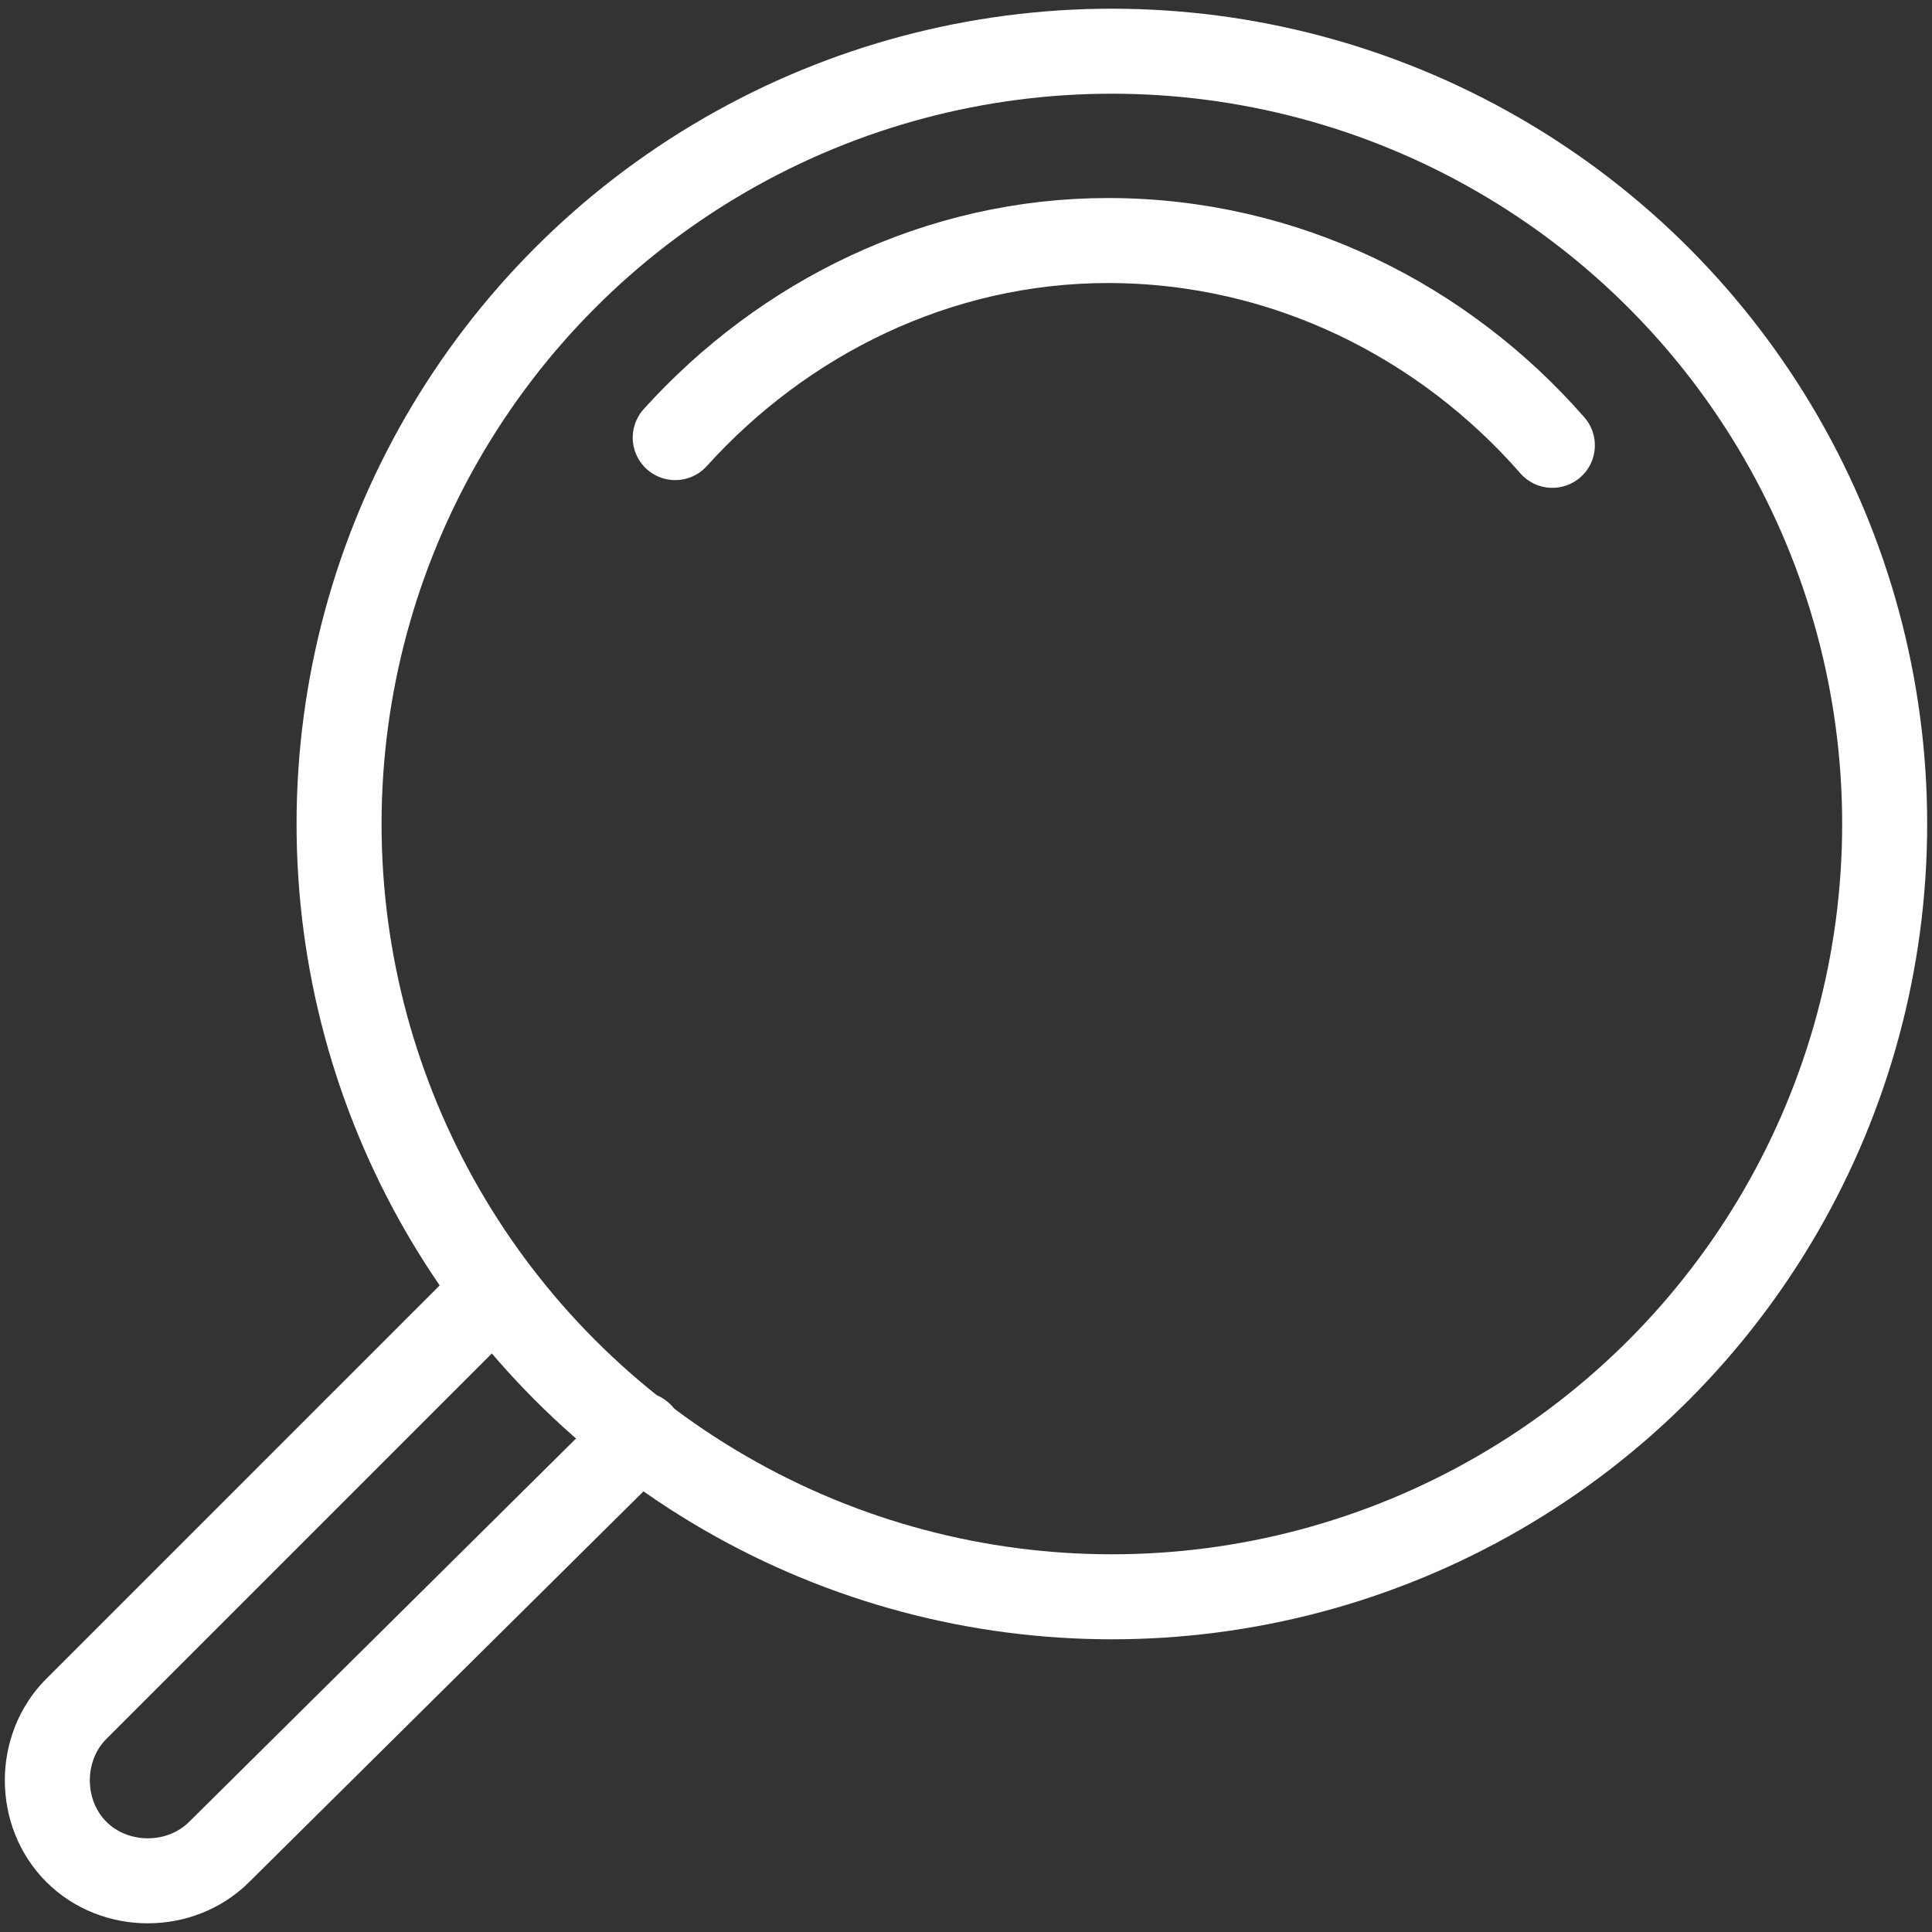
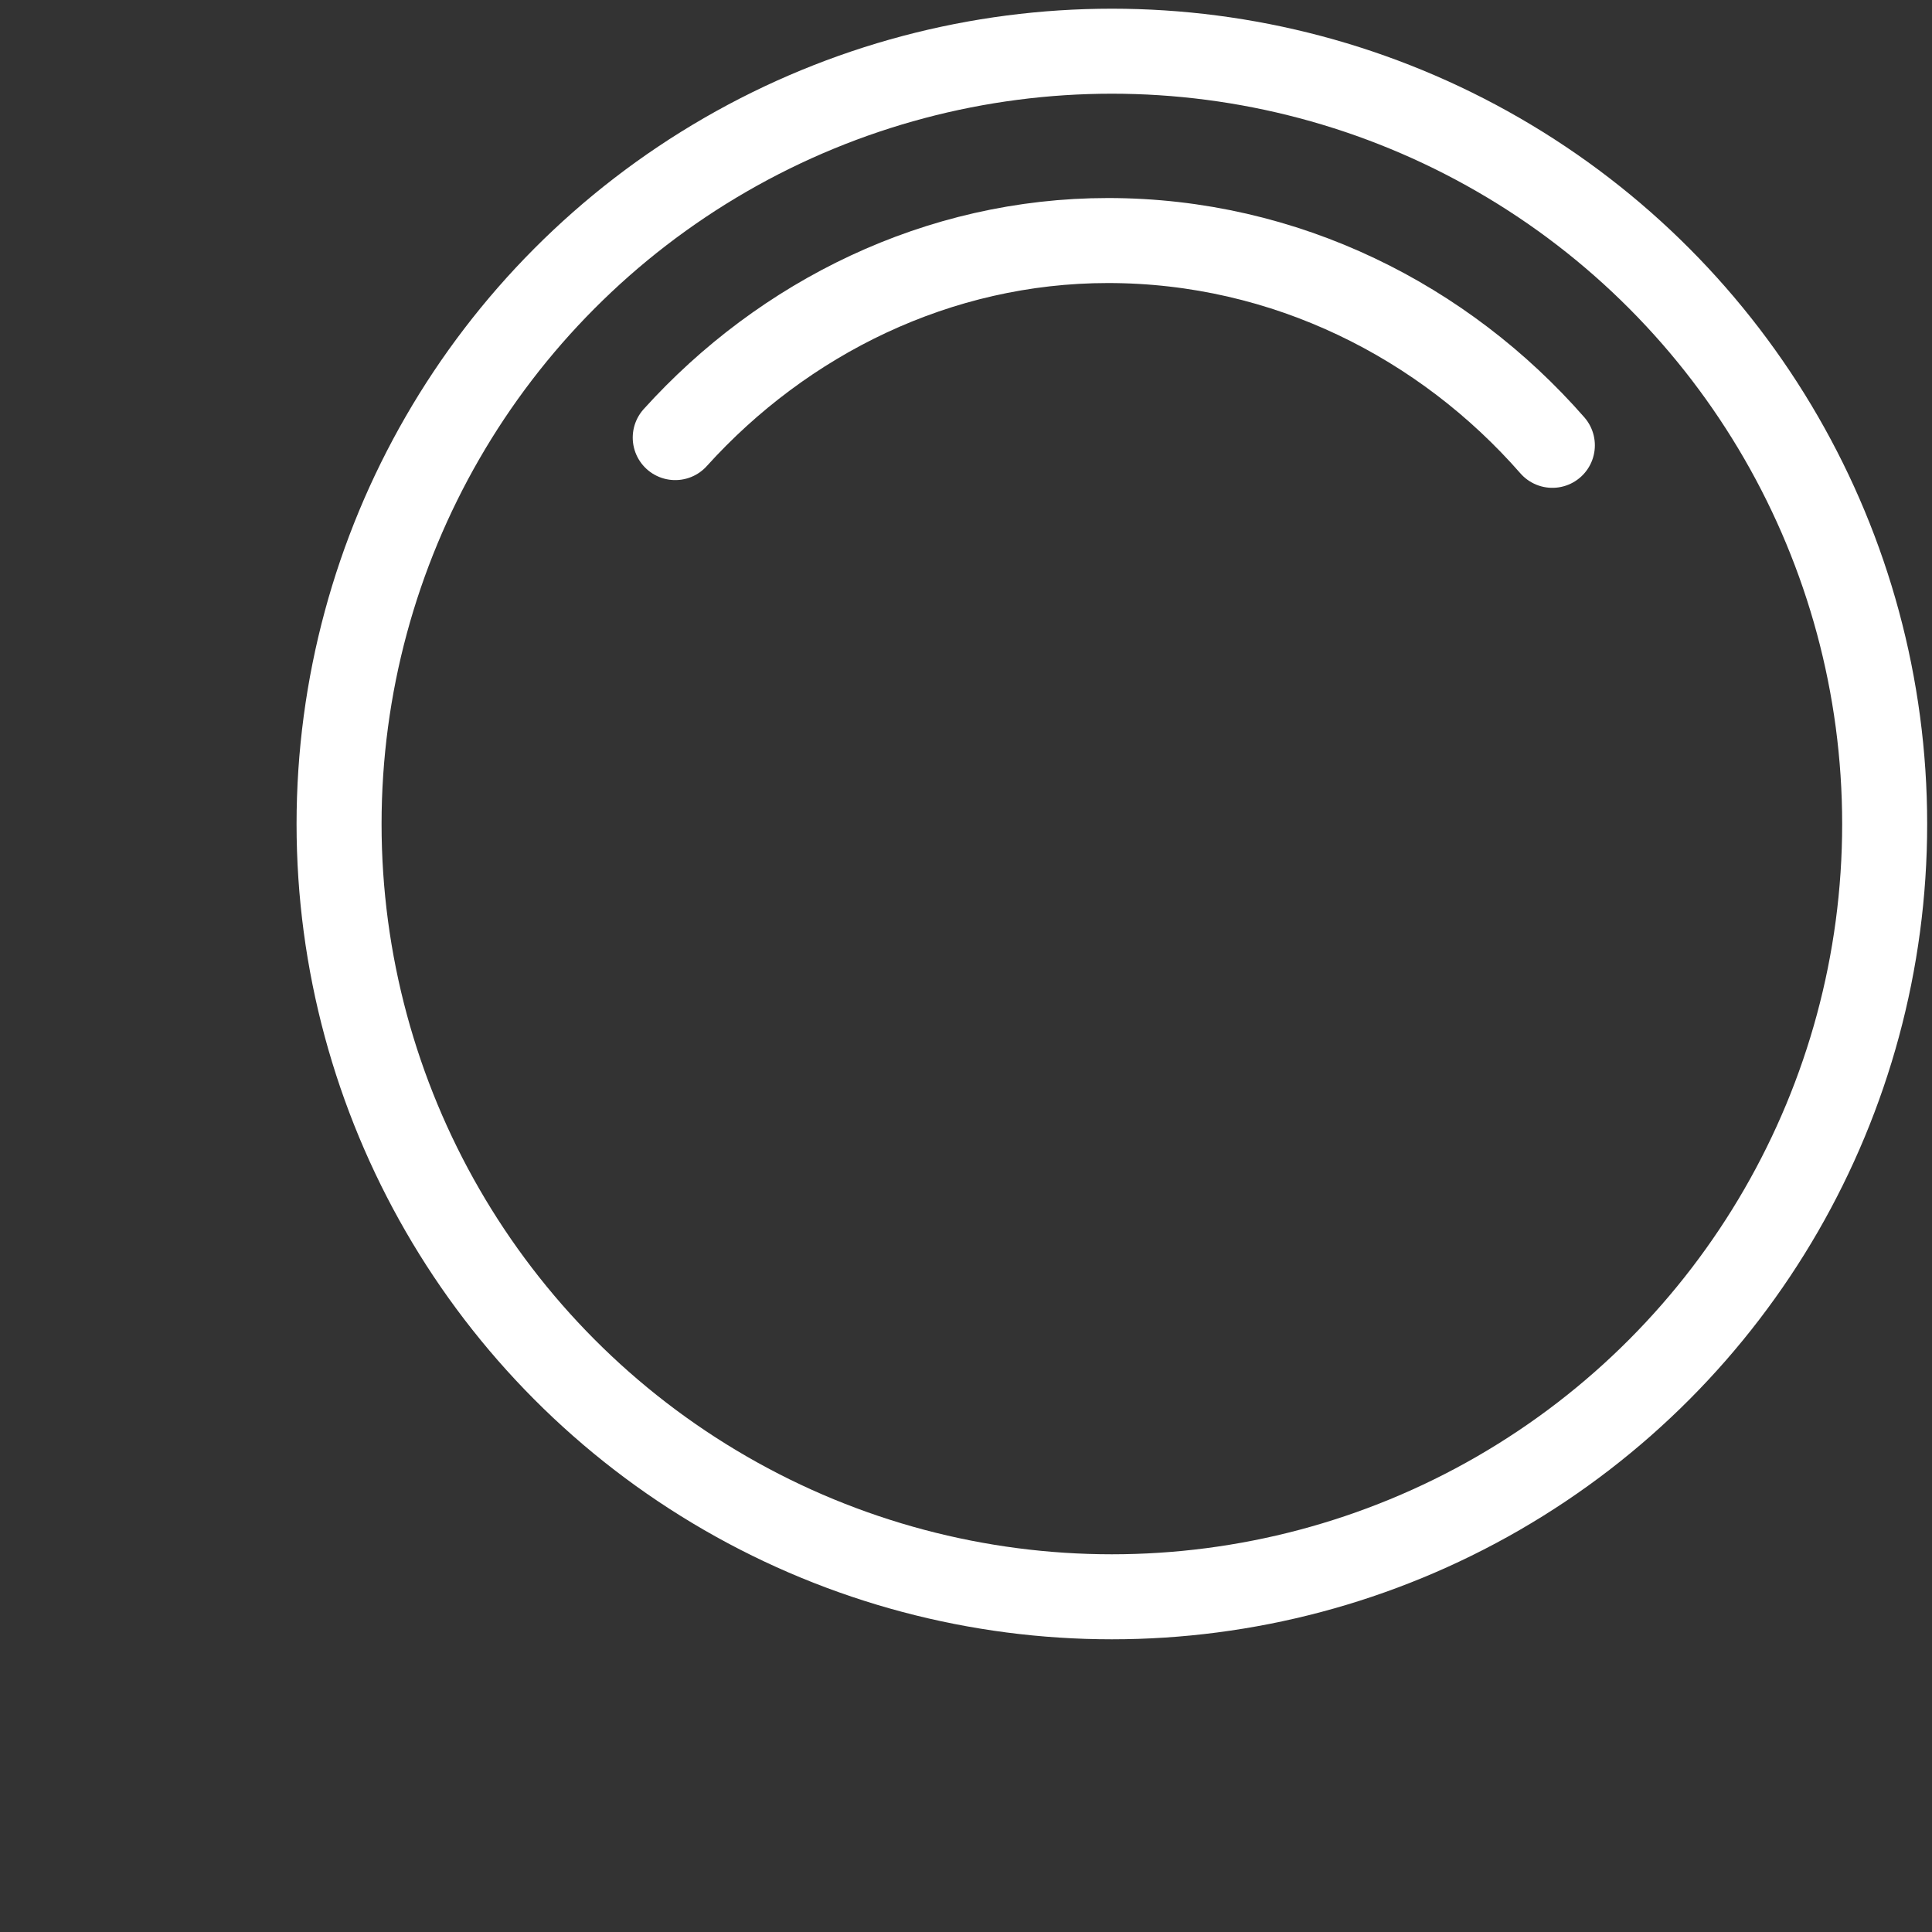
<svg xmlns="http://www.w3.org/2000/svg" id="eh05r3OmonD1" viewBox="0 0 50 50" shape-rendering="geometricPrecision" text-rendering="geometricPrecision">
  <rect x="0" y="0" width="50" height="50" fill="#333333" stroke="none" />
  <style>#eh05r3OmonD4_tr {animation: eh05r3OmonD4_tr__tr 3000ms linear infinite normal forwards}@keyframes eh05r3OmonD4_tr__tr { 0% {transform: translate(28.85px,21.3px) rotate(0deg)} 100% {transform: translate(28.85px,21.3px) rotate(360deg)}}</style>
  <g id="eh05r3OmonD2" transform="matrix(1 0 0 1 -0.025 0.025)">
    <circle id="eh05r3OmonD3" r="20" transform="matrix(1 0 0 1 28.8 21.3)" fill="none" stroke="rgb(255,255,255)" stroke-width="2.2" stroke-linecap="round" stroke-linejoin="round" stroke-miterlimit="10" />
    <g id="eh05r3OmonD4_tr" transform="translate(28.85,21.3) rotate(0)">
      <path id="eh05r3OmonD4" d="M17.5,11.3C20.3,8.2,24.3,6.2,28.7,6.2C33.3,6.2,37.4,8.3,40.2,11.5" transform="translate(-28.85,-21.3)" fill="none" stroke="rgb(255,255,255)" stroke-width="2.2" stroke-linecap="round" stroke-linejoin="round" stroke-miterlimit="10" />
    </g>
-     <path id="eh05r3OmonD5" d="M16.6,37.1L5.7,47.9C4.7,48.9,3,48.9,2,47.9L2,47.9C1,46.9,1,45.2,2,44.2L12.8,33.4" fill="none" stroke="rgb(255,255,255)" stroke-width="2.2" stroke-linecap="round" stroke-linejoin="round" stroke-miterlimit="10" />
  </g>
</svg>